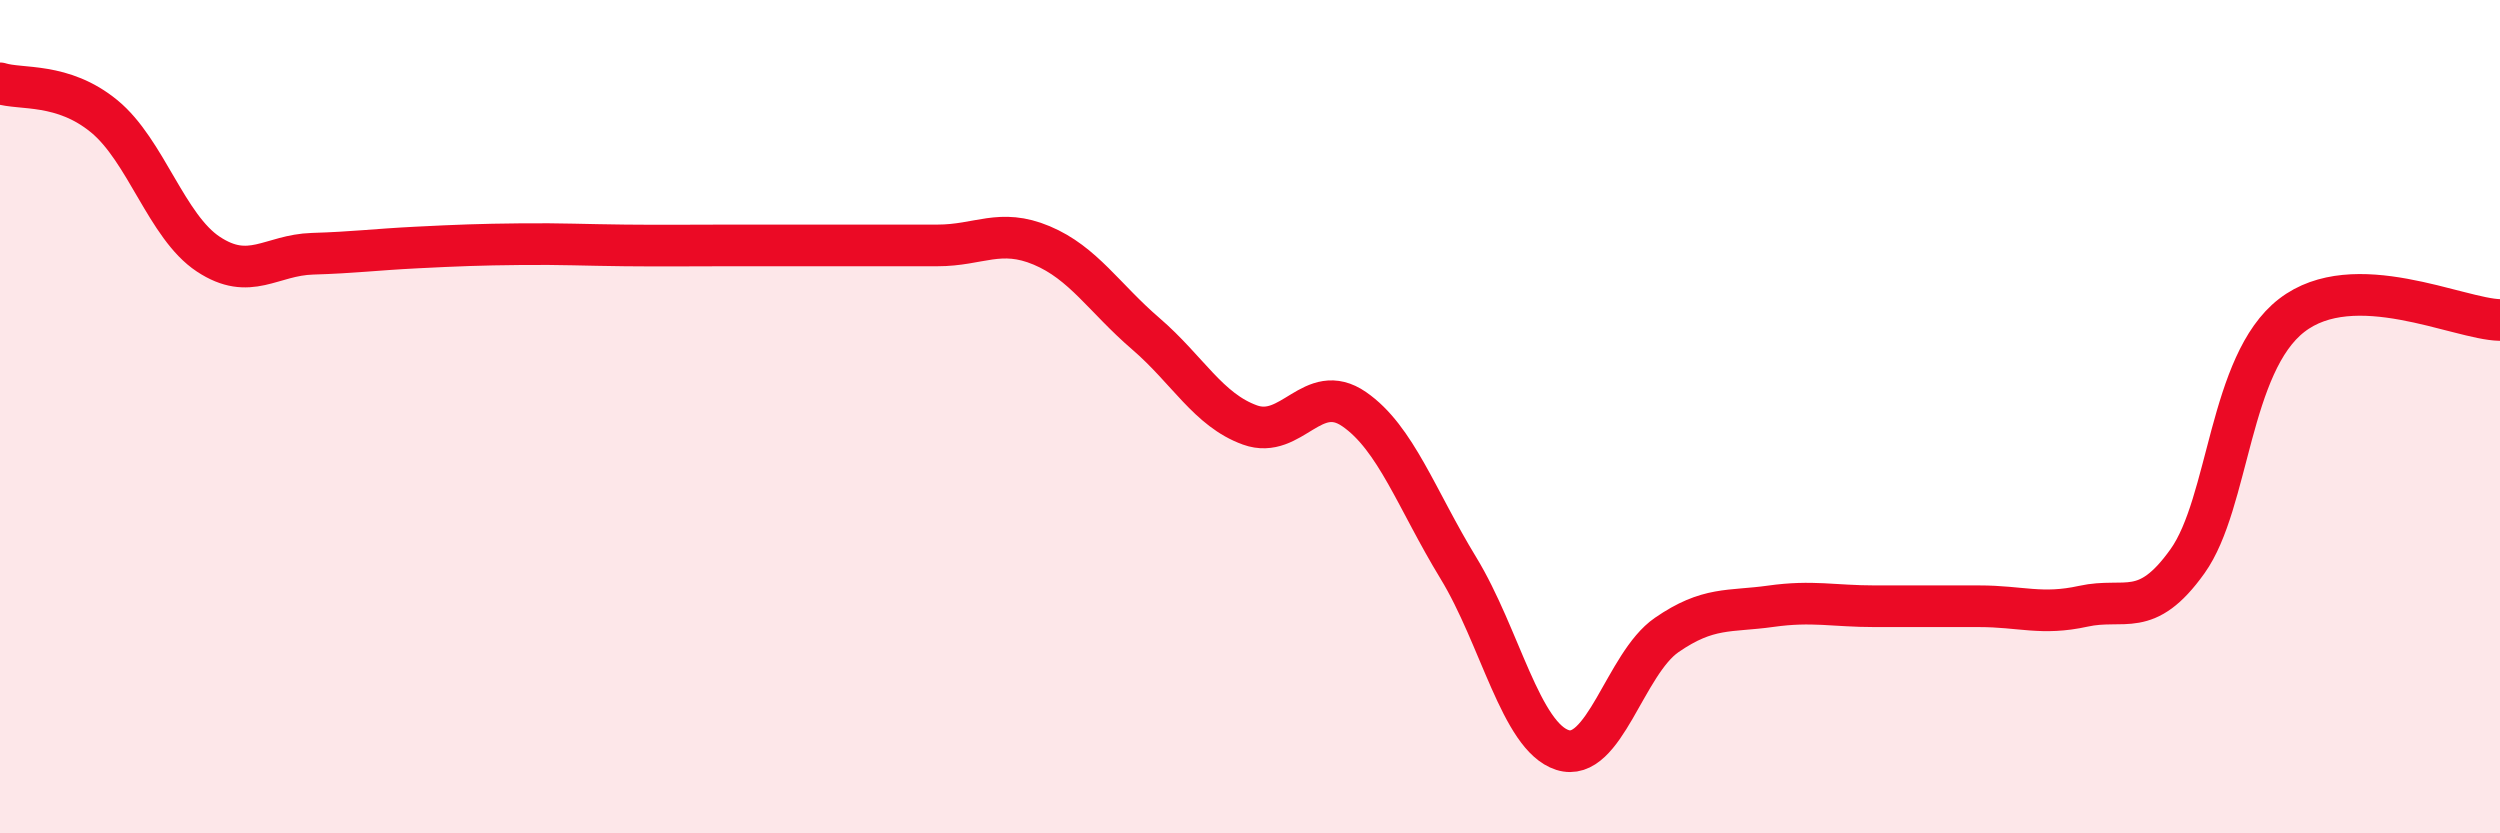
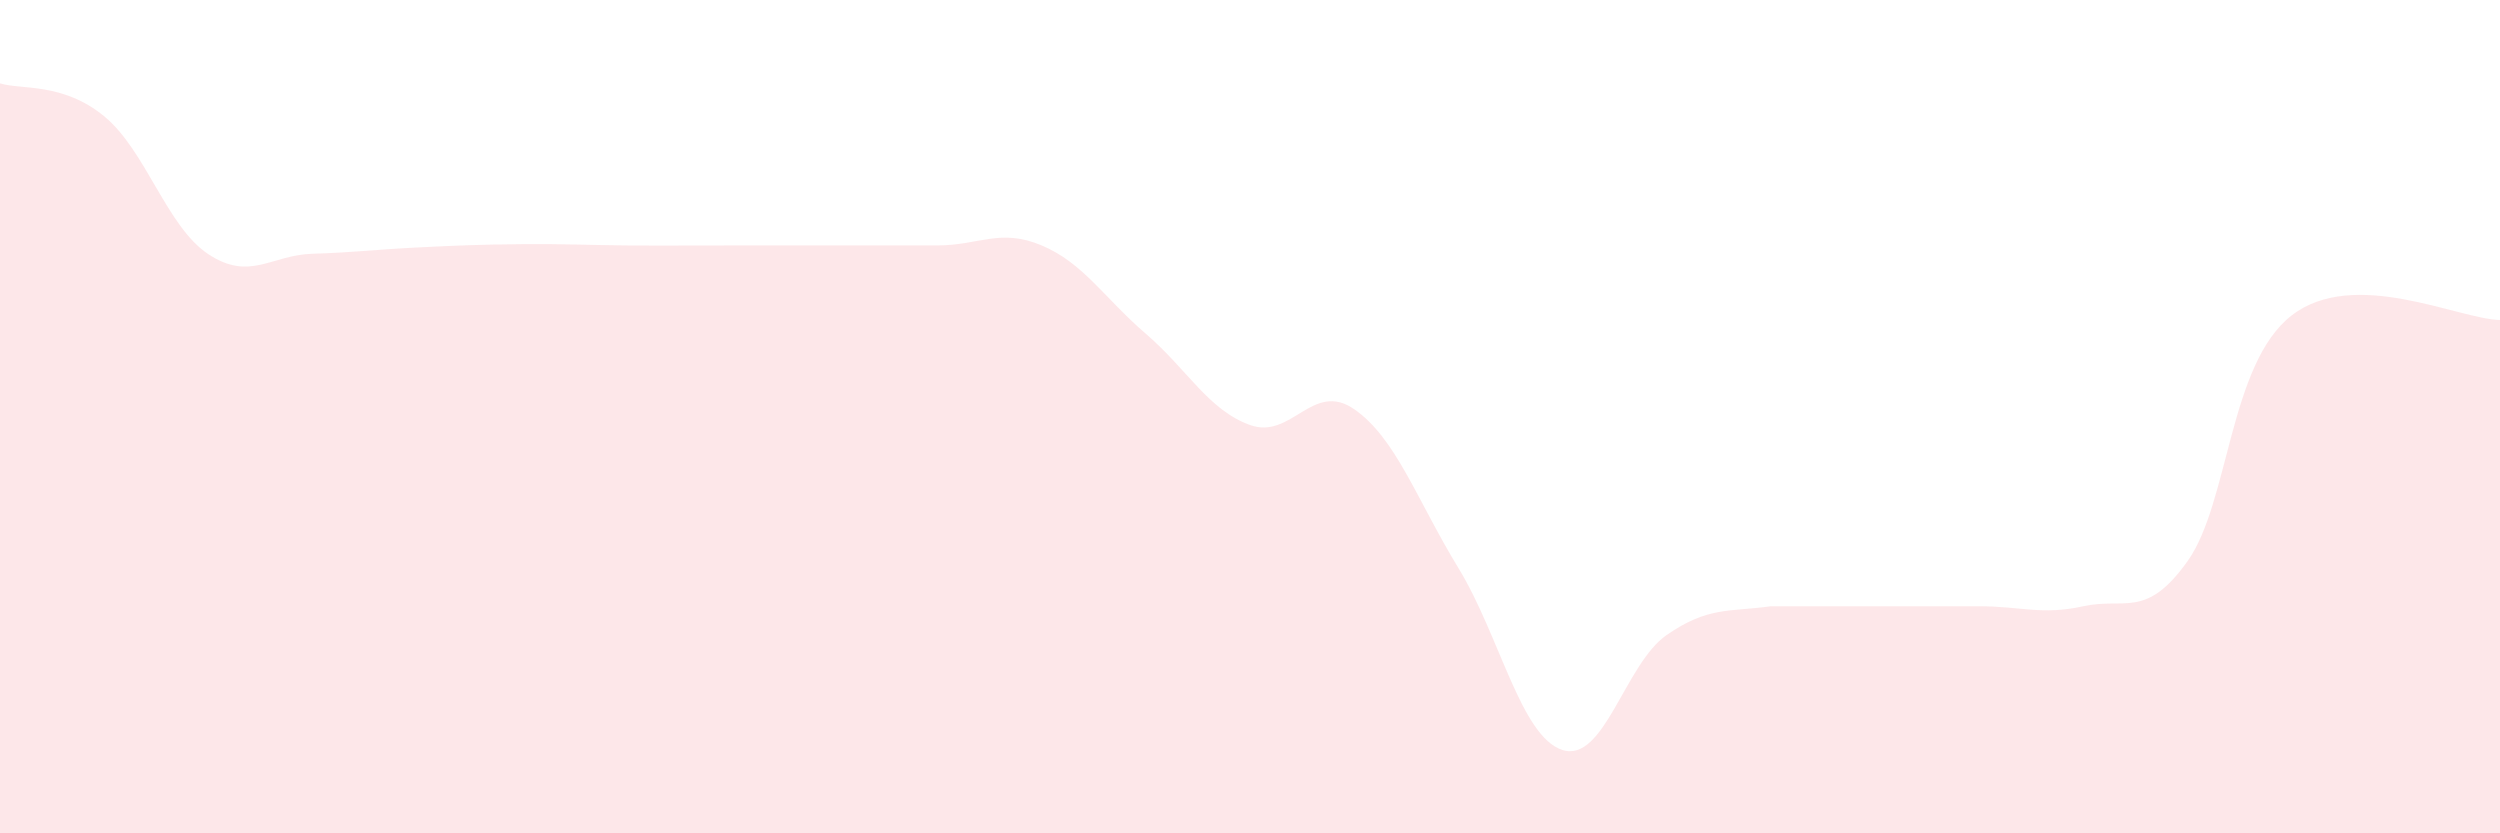
<svg xmlns="http://www.w3.org/2000/svg" width="60" height="20" viewBox="0 0 60 20">
-   <path d="M 0,2 C 0.5,2.16 1.5,1.97 2.5,2.79 C 3.5,3.61 4,5.44 5,6.1 C 6,6.76 6.5,6.12 7.5,6.09 C 8.5,6.06 9,5.99 10,5.94 C 11,5.89 11.5,5.87 12.5,5.86 C 13.5,5.85 14,5.88 15,5.89 C 16,5.9 16.5,5.89 17.5,5.89 C 18.5,5.89 19,5.89 20,5.89 C 21,5.89 21.5,5.89 22.5,5.89 C 23.5,5.89 24,5.47 25,5.89 C 26,6.31 26.5,7.15 27.5,8.01 C 28.5,8.87 29,9.84 30,10.2 C 31,10.56 31.5,9.13 32.5,9.82 C 33.5,10.51 34,11.99 35,13.63 C 36,15.27 36.5,17.68 37.5,18 C 38.5,18.32 39,15.93 40,15.24 C 41,14.55 41.5,14.69 42.5,14.55 C 43.5,14.41 44,14.55 45,14.55 C 46,14.55 46.5,14.55 47.5,14.55 C 48.5,14.55 49,14.77 50,14.55 C 51,14.33 51.5,14.87 52.5,13.47 C 53.5,12.07 53.5,8.73 55,7.57 C 56.5,6.41 59,7.66 60,7.68L60 20L0 20Z" fill="#EB0A25" opacity="0.1" stroke-linecap="round" stroke-linejoin="round" />
-   <path d="M 0,2 C 0.5,2.16 1.5,1.97 2.5,2.79 C 3.5,3.61 4,5.44 5,6.1 C 6,6.76 6.5,6.12 7.5,6.09 C 8.5,6.06 9,5.99 10,5.94 C 11,5.89 11.5,5.87 12.5,5.86 C 13.5,5.85 14,5.88 15,5.89 C 16,5.9 16.5,5.89 17.5,5.89 C 18.5,5.89 19,5.89 20,5.89 C 21,5.89 21.5,5.89 22.5,5.89 C 23.5,5.89 24,5.47 25,5.89 C 26,6.31 26.5,7.15 27.5,8.01 C 28.5,8.87 29,9.84 30,10.2 C 31,10.56 31.5,9.13 32.5,9.82 C 33.5,10.51 34,11.99 35,13.63 C 36,15.27 36.5,17.68 37.5,18 C 38.5,18.32 39,15.93 40,15.24 C 41,14.55 41.5,14.69 42.5,14.55 C 43.5,14.41 44,14.55 45,14.55 C 46,14.55 46.5,14.55 47.5,14.55 C 48.5,14.55 49,14.77 50,14.55 C 51,14.33 51.5,14.87 52.5,13.47 C 53.5,12.07 53.5,8.73 55,7.57 C 56.5,6.41 59,7.66 60,7.68" stroke="#EB0A25" stroke-width="1" fill="none" stroke-linecap="round" stroke-linejoin="round" />
+   <path d="M 0,2 C 0.5,2.16 1.5,1.97 2.5,2.79 C 3.5,3.61 4,5.44 5,6.1 C 6,6.76 6.5,6.12 7.5,6.09 C 8.5,6.06 9,5.99 10,5.94 C 11,5.89 11.5,5.87 12.5,5.86 C 13.5,5.85 14,5.88 15,5.89 C 16,5.9 16.5,5.89 17.5,5.89 C 18.5,5.89 19,5.89 20,5.89 C 21,5.89 21.5,5.89 22.5,5.89 C 23.5,5.89 24,5.47 25,5.89 C 26,6.31 26.5,7.15 27.5,8.01 C 28.5,8.87 29,9.84 30,10.2 C 31,10.56 31.5,9.13 32.5,9.82 C 33.5,10.51 34,11.99 35,13.63 C 36,15.27 36.5,17.68 37.5,18 C 38.5,18.32 39,15.93 40,15.24 C 41,14.55 41.5,14.69 42.5,14.55 C 46,14.55 46.5,14.55 47.5,14.55 C 48.5,14.55 49,14.77 50,14.55 C 51,14.33 51.5,14.87 52.5,13.47 C 53.5,12.07 53.5,8.73 55,7.57 C 56.5,6.41 59,7.66 60,7.68L60 20L0 20Z" fill="#EB0A25" opacity="0.1" stroke-linecap="round" stroke-linejoin="round" />
</svg>